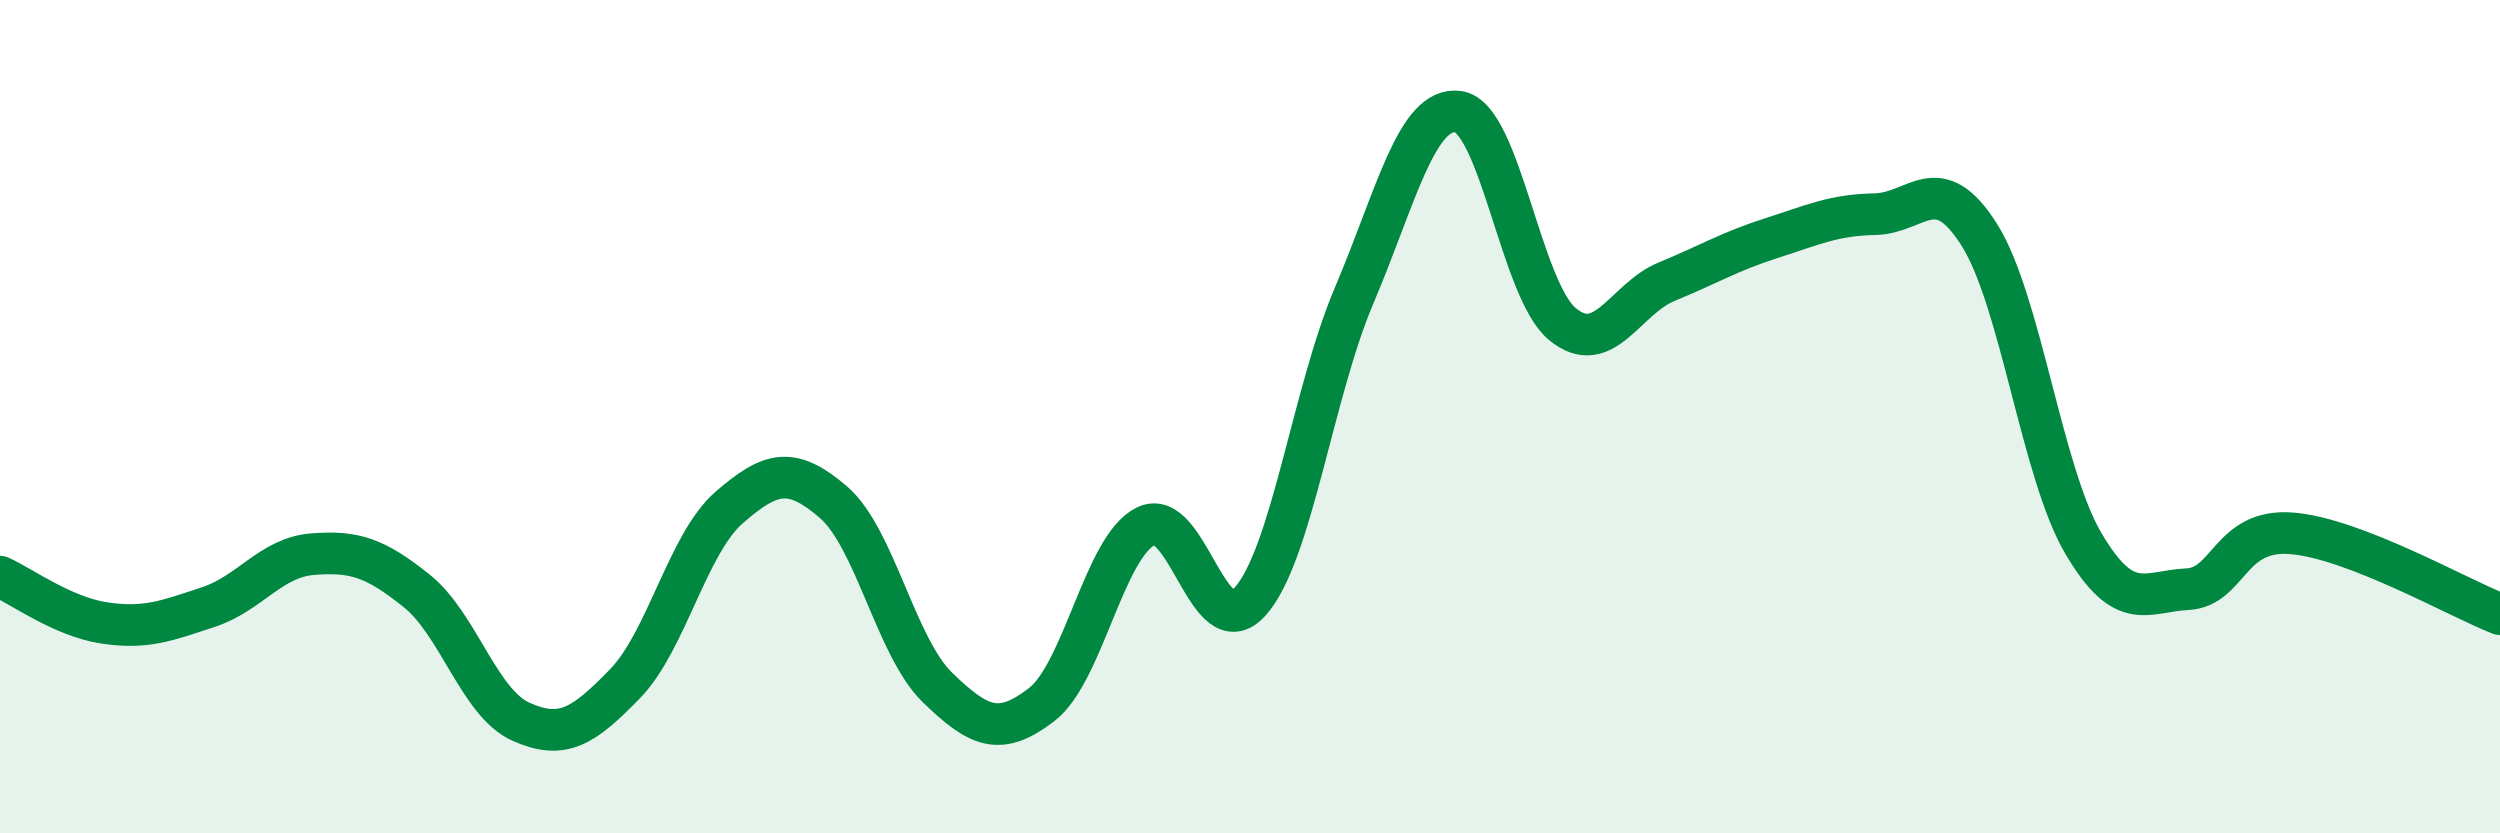
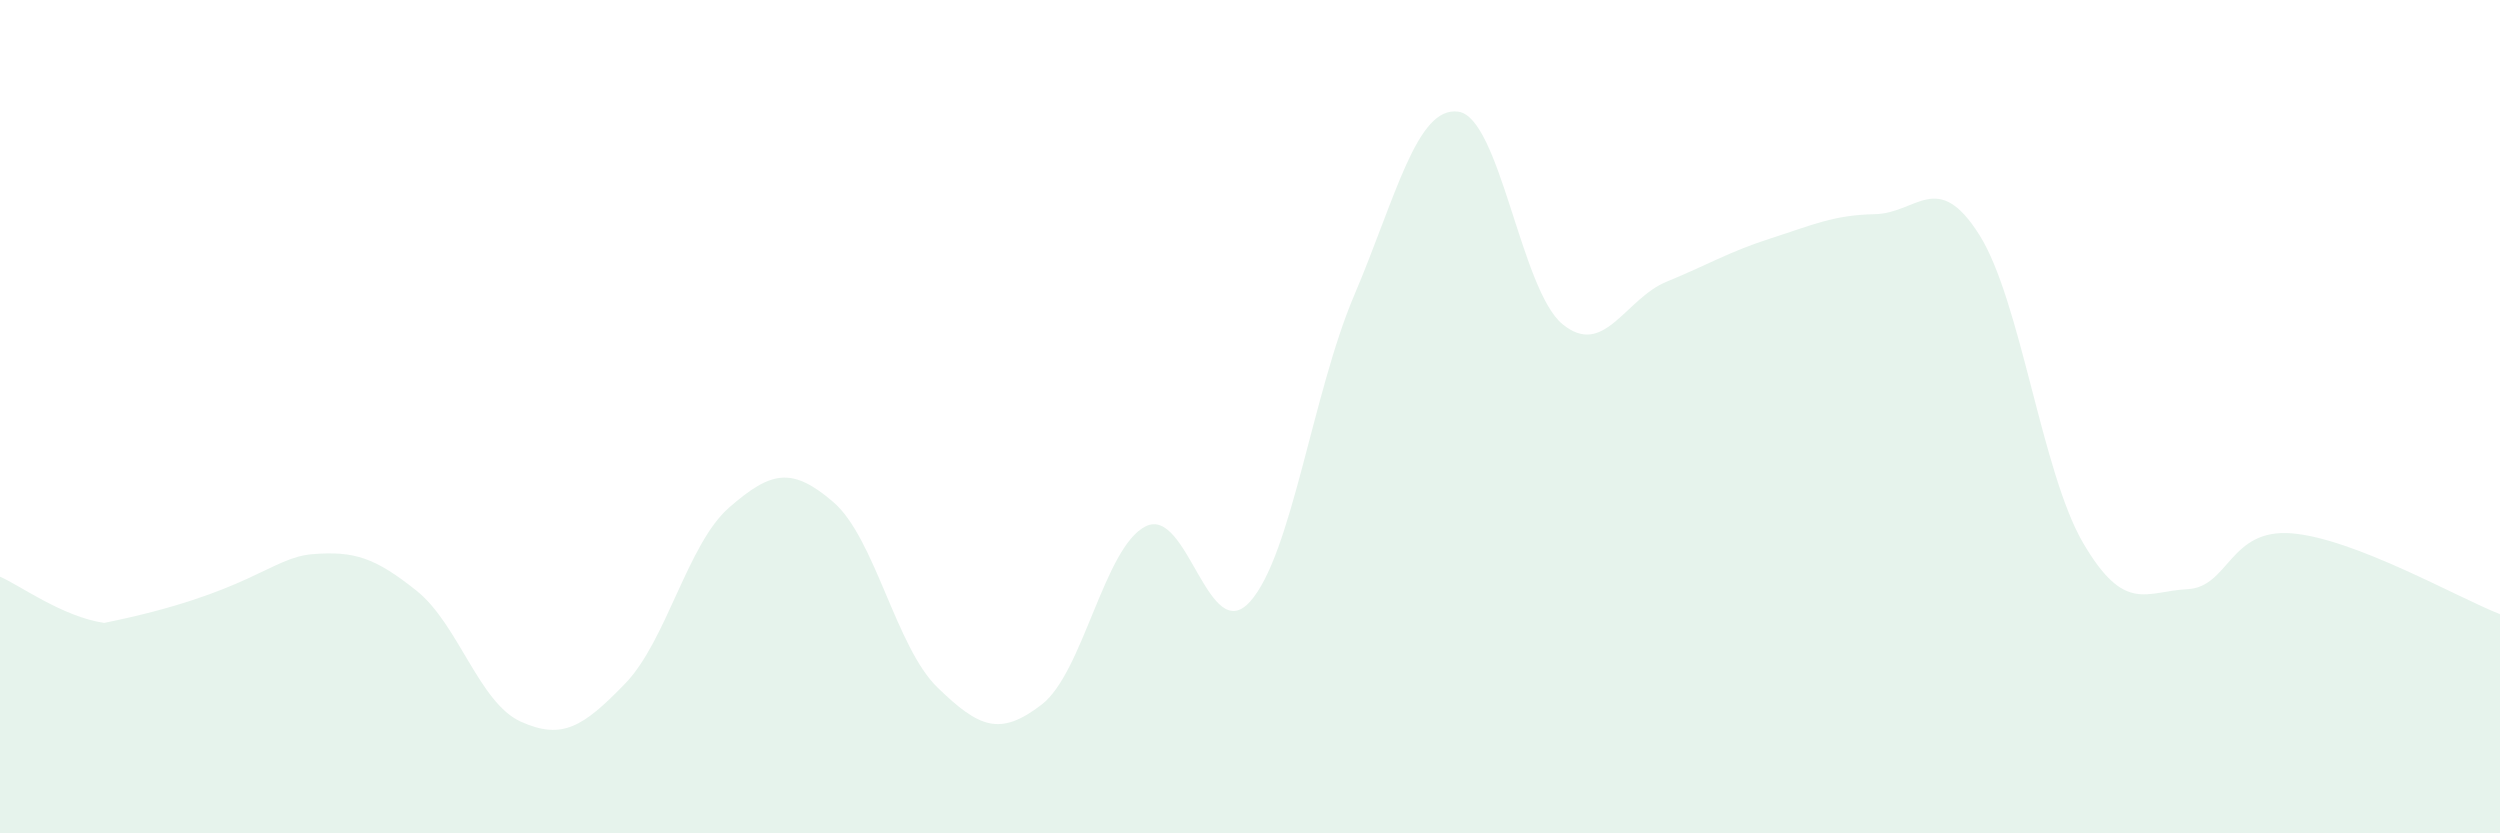
<svg xmlns="http://www.w3.org/2000/svg" width="60" height="20" viewBox="0 0 60 20">
-   <path d="M 0,13.84 C 0.5,14.06 1.5,14.8 2.5,14.95 C 3.5,15.1 4,14.9 5,14.57 C 6,14.24 6.5,13.38 7.5,13.3 C 8.5,13.22 9,13.38 10,14.18 C 11,14.98 11.5,16.87 12.5,17.32 C 13.5,17.77 14,17.44 15,16.41 C 16,15.38 16.5,13.05 17.5,12.18 C 18.5,11.31 19,11.19 20,12.05 C 21,12.91 21.5,15.53 22.5,16.5 C 23.5,17.47 24,17.68 25,16.91 C 26,16.14 26.5,13.12 27.5,12.63 C 28.5,12.14 29,15.55 30,14.44 C 31,13.33 31.5,9.44 32.5,7.09 C 33.5,4.74 34,2.54 35,2.68 C 36,2.82 36.5,6.96 37.5,7.78 C 38.5,8.6 39,7.17 40,6.76 C 41,6.35 41.5,6.04 42.5,5.72 C 43.5,5.4 44,5.16 45,5.14 C 46,5.12 46.5,4.05 47.5,5.63 C 48.5,7.21 49,11.34 50,13.04 C 51,14.74 51.5,14.19 52.5,14.14 C 53.5,14.09 53.5,12.68 55,12.8 C 56.5,12.92 59,14.35 60,14.74L60 20L0 20Z" fill="#008740" opacity="0.1" stroke-linecap="round" stroke-linejoin="round" />
-   <path d="M 0,13.84 C 0.5,14.06 1.5,14.8 2.5,14.95 C 3.5,15.1 4,14.9 5,14.57 C 6,14.24 6.5,13.38 7.5,13.3 C 8.5,13.22 9,13.38 10,14.18 C 11,14.98 11.5,16.87 12.5,17.32 C 13.5,17.77 14,17.44 15,16.41 C 16,15.38 16.5,13.05 17.5,12.18 C 18.5,11.31 19,11.19 20,12.05 C 21,12.91 21.5,15.53 22.5,16.5 C 23.5,17.47 24,17.68 25,16.91 C 26,16.14 26.5,13.12 27.5,12.63 C 28.5,12.14 29,15.55 30,14.44 C 31,13.33 31.5,9.44 32.5,7.09 C 33.5,4.74 34,2.54 35,2.68 C 36,2.82 36.5,6.96 37.5,7.78 C 38.5,8.6 39,7.17 40,6.76 C 41,6.35 41.5,6.04 42.5,5.72 C 43.5,5.4 44,5.16 45,5.14 C 46,5.12 46.5,4.05 47.5,5.63 C 48.5,7.21 49,11.34 50,13.04 C 51,14.74 51.5,14.19 52.5,14.14 C 53.5,14.09 53.5,12.68 55,12.8 C 56.5,12.92 59,14.35 60,14.74" stroke="#008740" stroke-width="1" fill="none" stroke-linecap="round" stroke-linejoin="round" />
+   <path d="M 0,13.84 C 0.5,14.06 1.5,14.8 2.5,14.95 C 6,14.24 6.5,13.38 7.5,13.3 C 8.5,13.22 9,13.38 10,14.18 C 11,14.98 11.5,16.87 12.5,17.32 C 13.5,17.77 14,17.44 15,16.41 C 16,15.38 16.5,13.05 17.5,12.18 C 18.5,11.31 19,11.19 20,12.05 C 21,12.91 21.5,15.53 22.5,16.5 C 23.5,17.47 24,17.68 25,16.91 C 26,16.14 26.5,13.12 27.5,12.63 C 28.5,12.14 29,15.55 30,14.44 C 31,13.33 31.5,9.44 32.5,7.09 C 33.5,4.74 34,2.54 35,2.68 C 36,2.82 36.5,6.96 37.5,7.78 C 38.5,8.6 39,7.17 40,6.76 C 41,6.35 41.5,6.04 42.5,5.72 C 43.5,5.4 44,5.16 45,5.14 C 46,5.12 46.5,4.05 47.5,5.63 C 48.5,7.21 49,11.34 50,13.04 C 51,14.74 51.5,14.19 52.5,14.14 C 53.5,14.09 53.5,12.68 55,12.8 C 56.5,12.92 59,14.35 60,14.74L60 20L0 20Z" fill="#008740" opacity="0.1" stroke-linecap="round" stroke-linejoin="round" />
</svg>